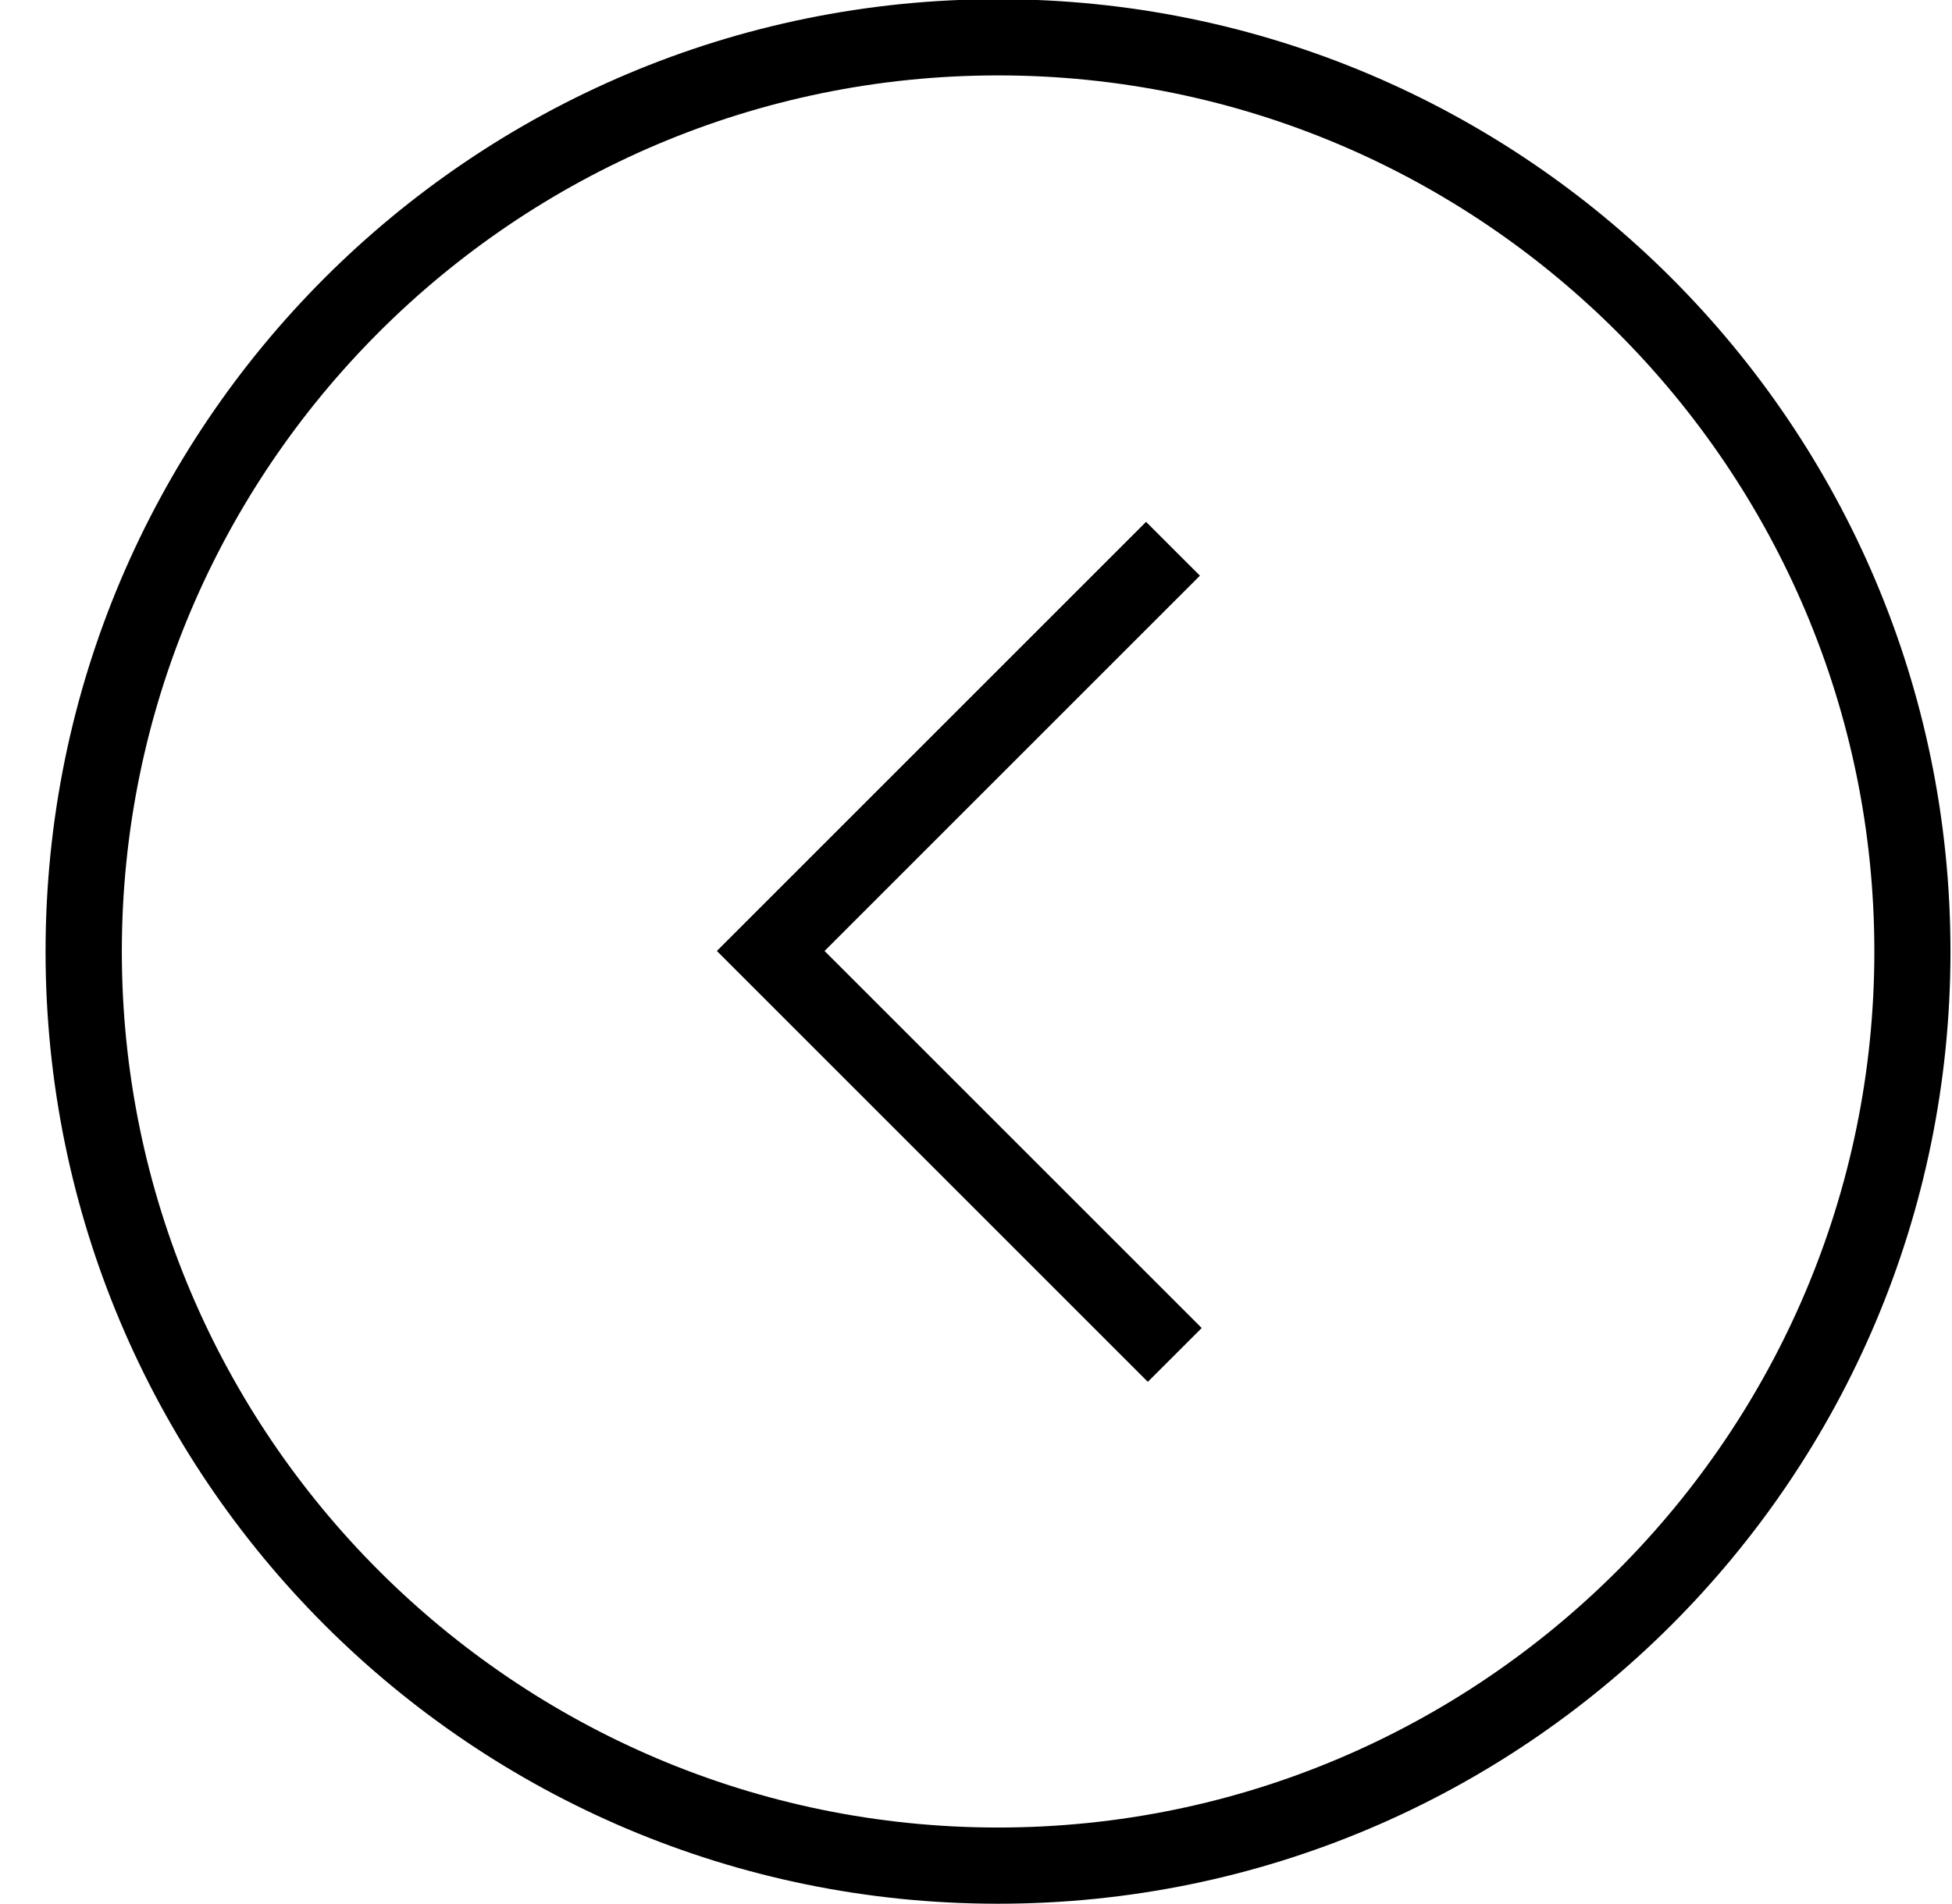
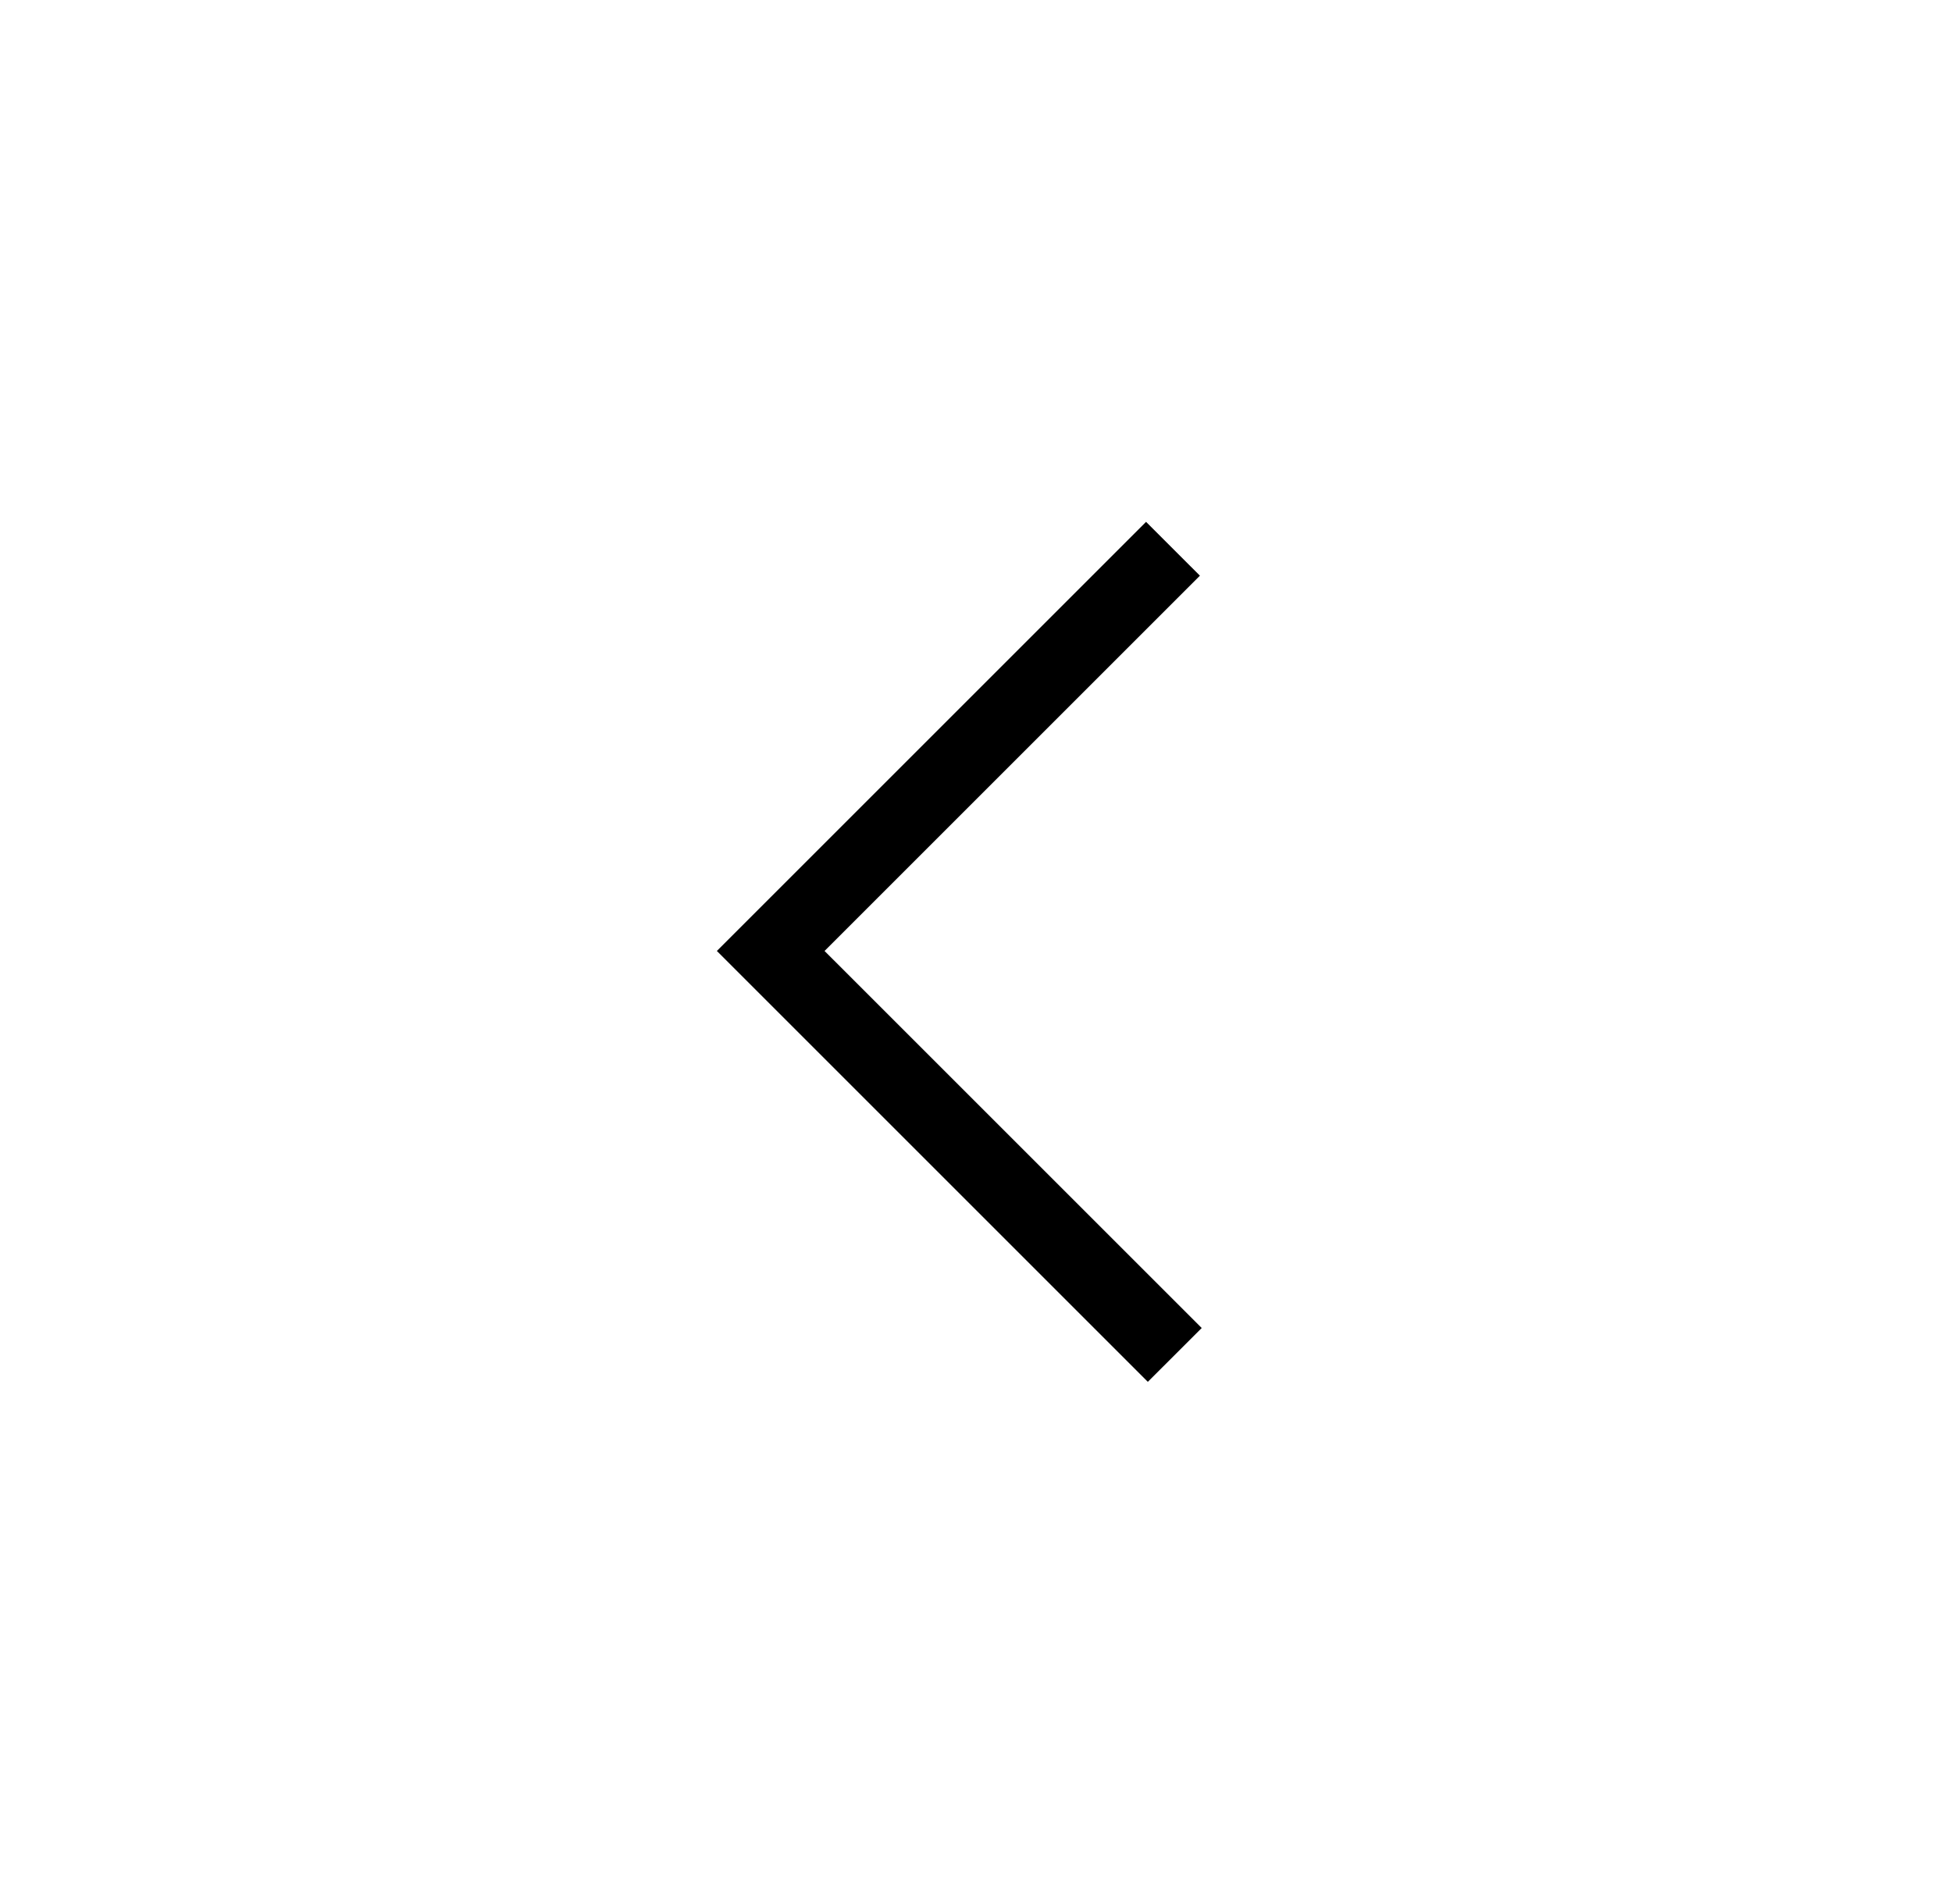
<svg xmlns="http://www.w3.org/2000/svg" width="41px" height="40px" viewBox="0 0 41 40" version="1.1">
  <title>Group 28</title>
  <desc>Created with Sketch.</desc>
  <g id="Welcome" stroke="none" stroke-width="1" fill="none" fill-rule="evenodd">
    <g id="home" transform="translate(-1203, -2329)" fill="#000000" fill-rule="nonzero">
      <g id="Group-27" transform="translate(0, 2037)">
        <g id="Group-28" transform="translate(1203.957, 291.983)">
-           <path d="M40.011,20.006 C40.011,8.957 31.056,2.09610107e-13 20.006,2.09610107e-13 C8.955,2.09610107e-13 -2.45137244e-13,8.955 -2.45137244e-13,20.006 C-2.45137244e-13,31.056 8.955,40.011 20.006,40.011 C31.056,40.011 40.011,31.056 40.011,20.006 Z M1.602,20.006 C1.602,9.858 9.858,1.601 20.007,1.601 C30.156,1.601 38.412,9.858 38.412,20.006 C38.412,30.153 30.154,38.41 20.007,38.41 C9.86,38.41 1.602,30.153 1.602,20.006 Z" id="Shape" />
          <polygon id="Shape" points="15.231 18.864 14.1 19.995 23.152 29.047 24.284 27.916 16.362 19.995 24.246 12.111 23.115 10.98 18.596 15.499" />
        </g>
      </g>
    </g>
  </g>
</svg>